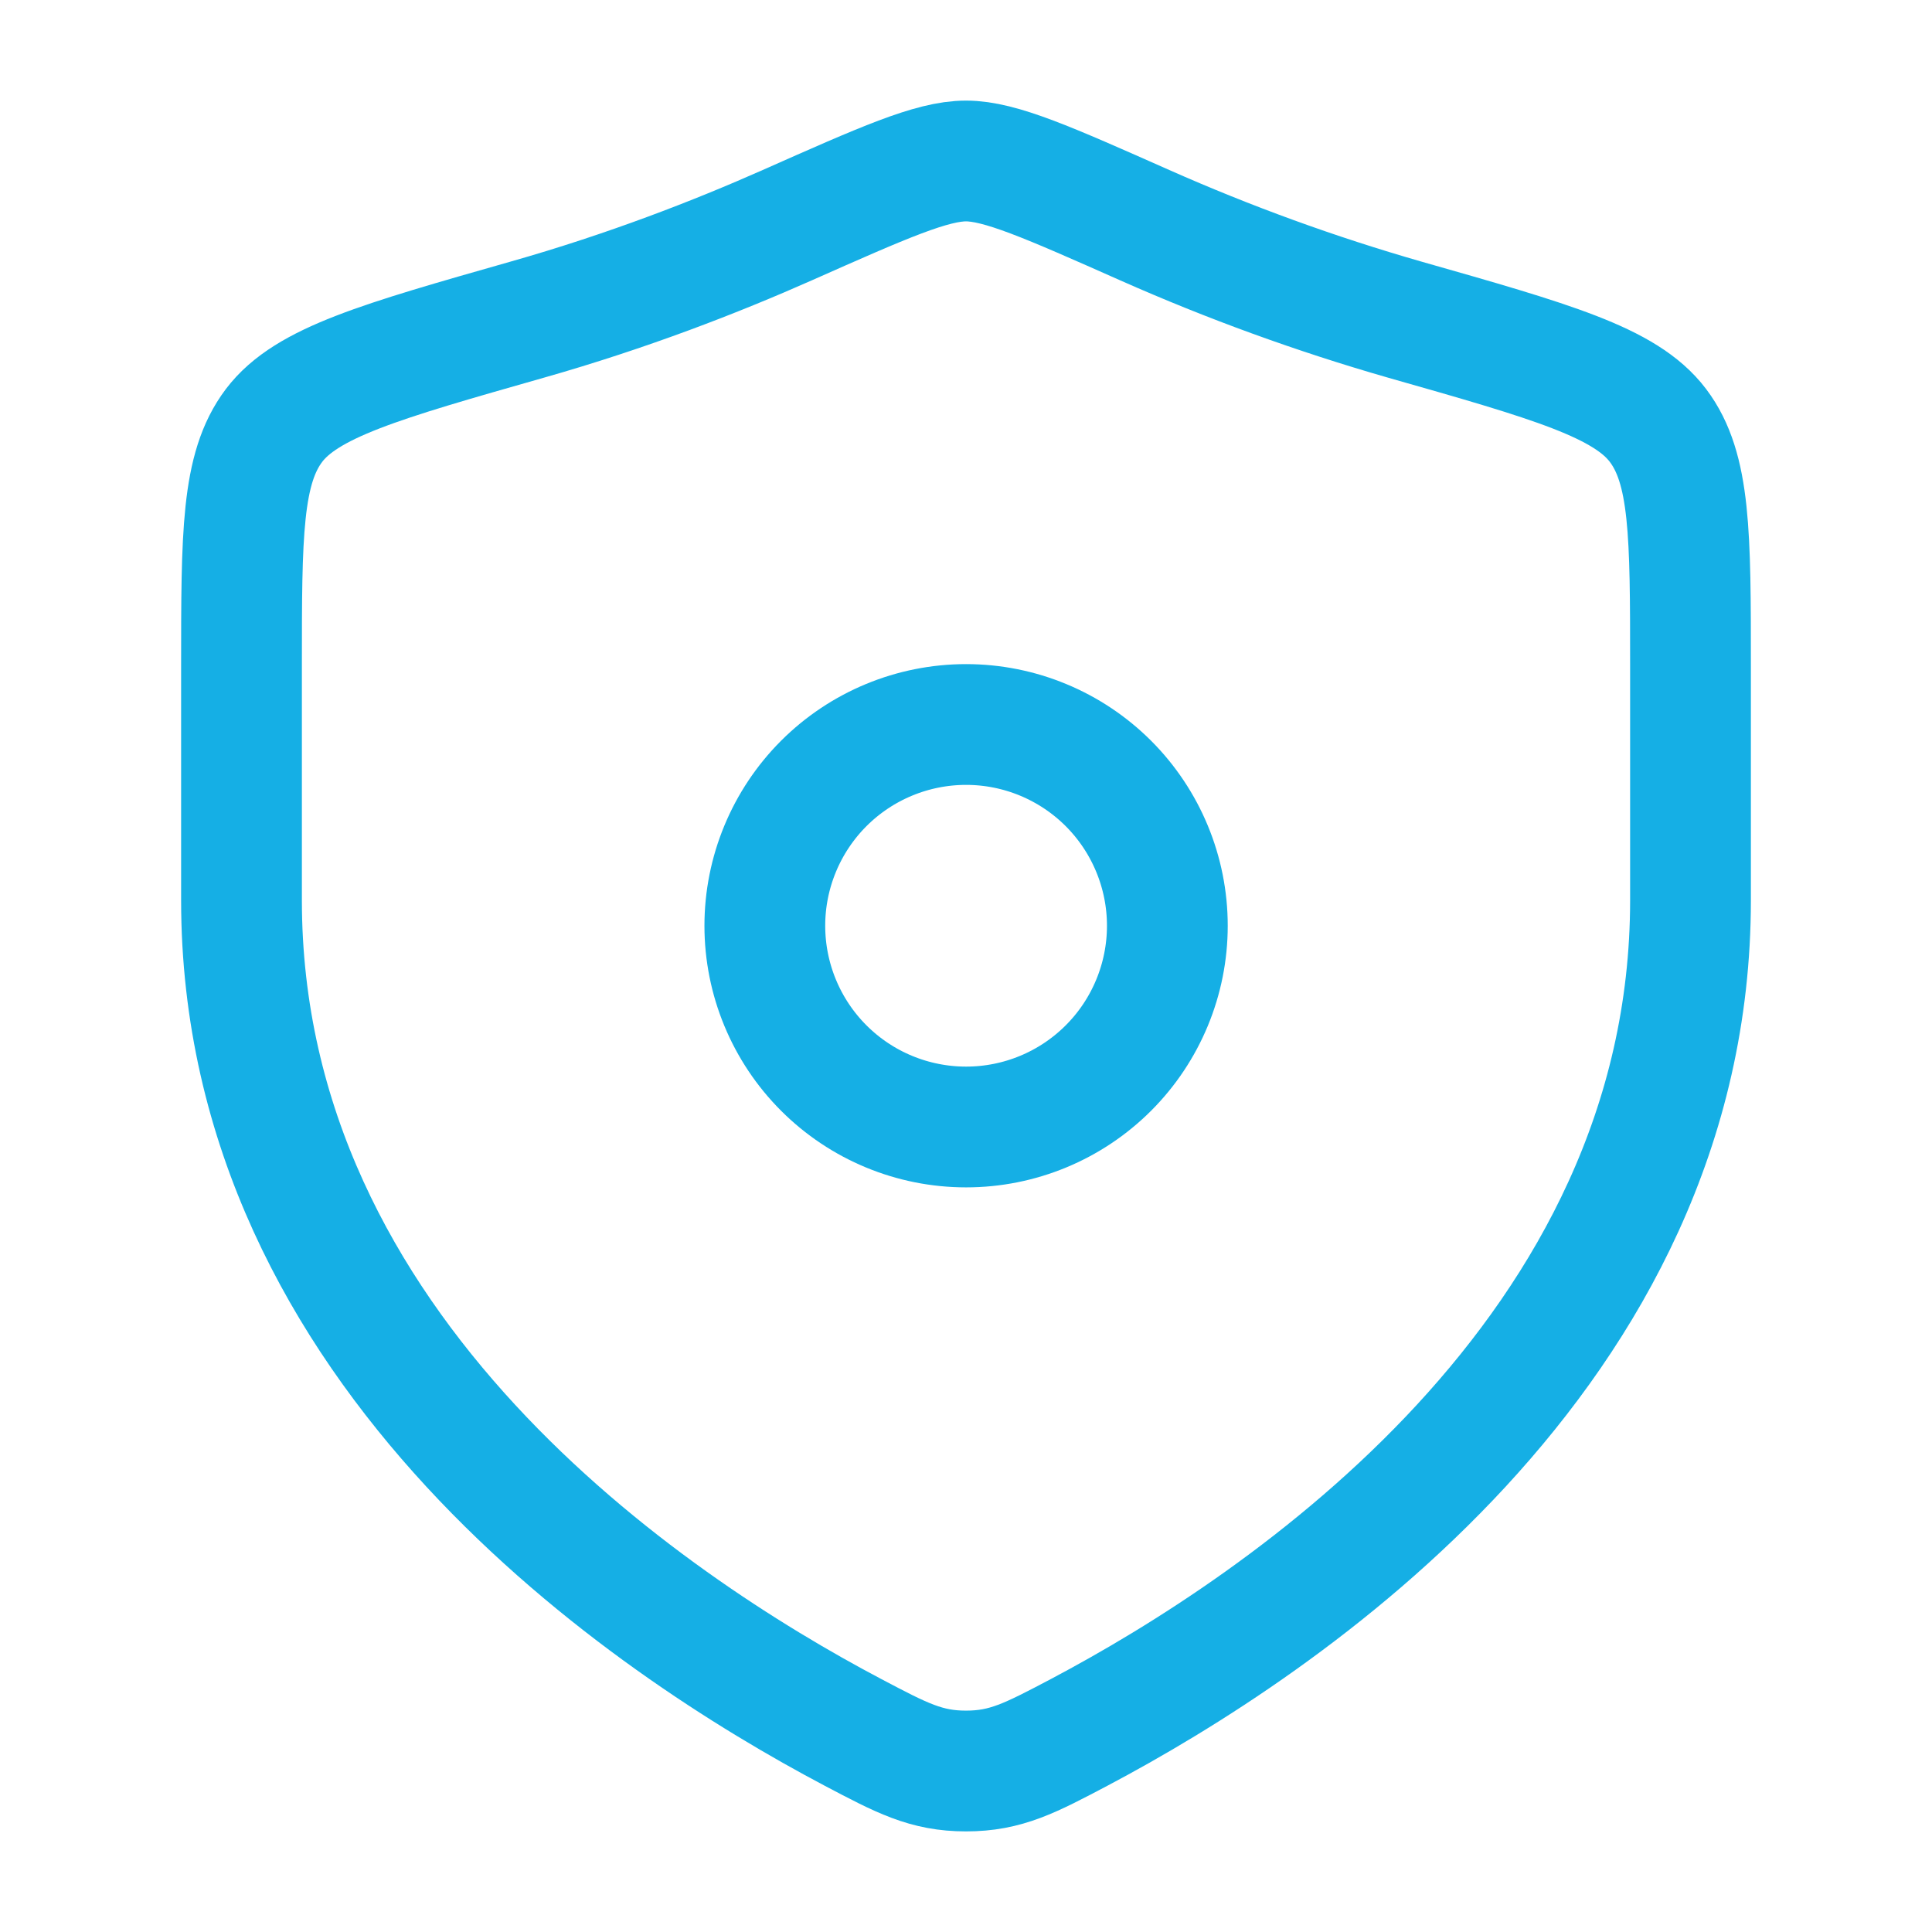
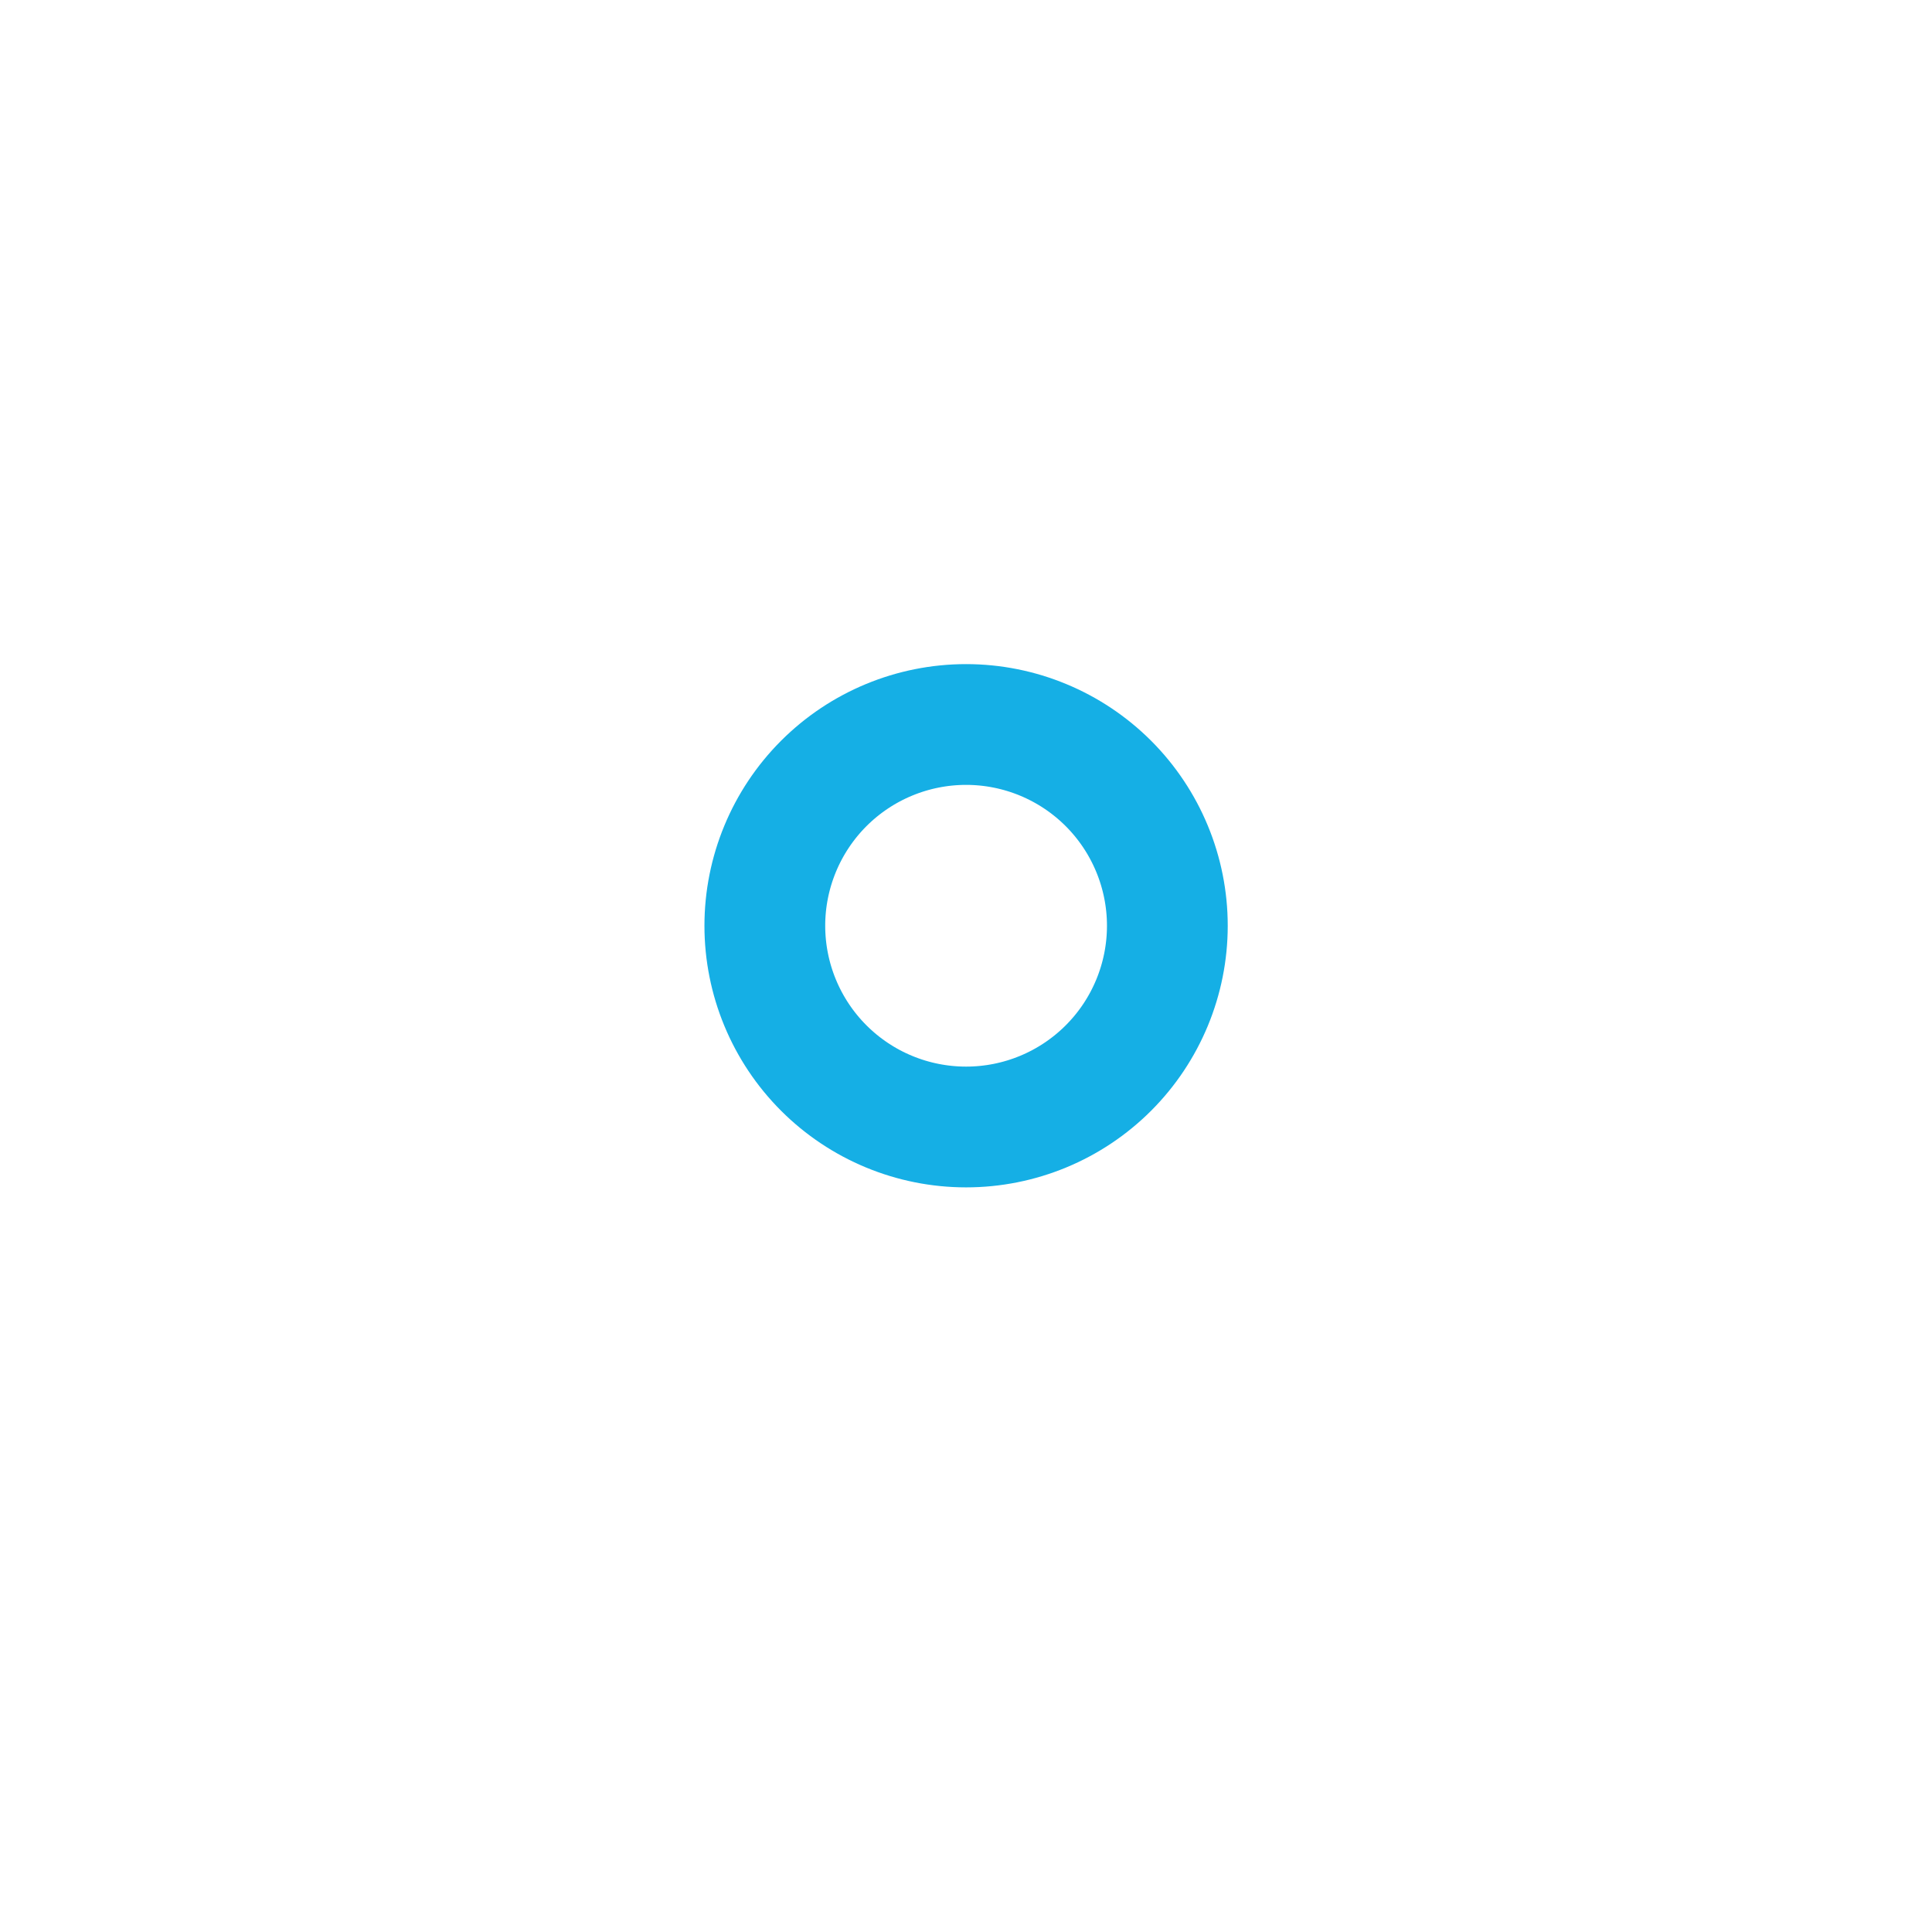
<svg xmlns="http://www.w3.org/2000/svg" width="55" height="55" viewBox="0 0 55 55" fill="none">
-   <path d="M48.125 25.628V18.975C48.125 15.217 48.125 13.338 47.199 12.112C46.273 10.886 44.179 10.292 39.992 9.1C37.467 8.375 34.994 7.477 32.592 6.412C29.844 5.193 28.472 4.583 27.5 4.583C26.528 4.583 25.156 5.193 22.408 6.412C20.391 7.306 17.87 8.287 15.008 9.1C10.821 10.292 8.729 10.888 7.801 12.112C6.875 13.338 6.875 15.217 6.875 18.975V25.628C6.875 38.519 18.478 46.253 24.278 49.315C25.669 50.048 26.363 50.417 27.5 50.417C28.637 50.417 29.331 50.05 30.722 49.317C36.522 46.251 48.125 38.519 48.125 25.628Z" stroke="#15AFE5" stroke-width="3.438" stroke-linecap="round" stroke-linejoin="round" />
  <path d="M33.232 26.354C33.232 27.874 32.628 29.331 31.554 30.405C30.479 31.48 29.022 32.083 27.503 32.083C25.983 32.083 24.526 31.48 23.451 30.405C22.377 29.331 21.773 27.874 21.773 26.354C21.773 24.835 22.377 23.378 23.451 22.303C24.526 21.229 25.983 20.625 27.503 20.625C29.022 20.625 30.479 21.229 31.554 22.303C32.628 23.378 33.232 24.835 33.232 26.354Z" stroke="#15AFE5" stroke-width="3.438" stroke-linecap="round" stroke-linejoin="round" />
</svg>